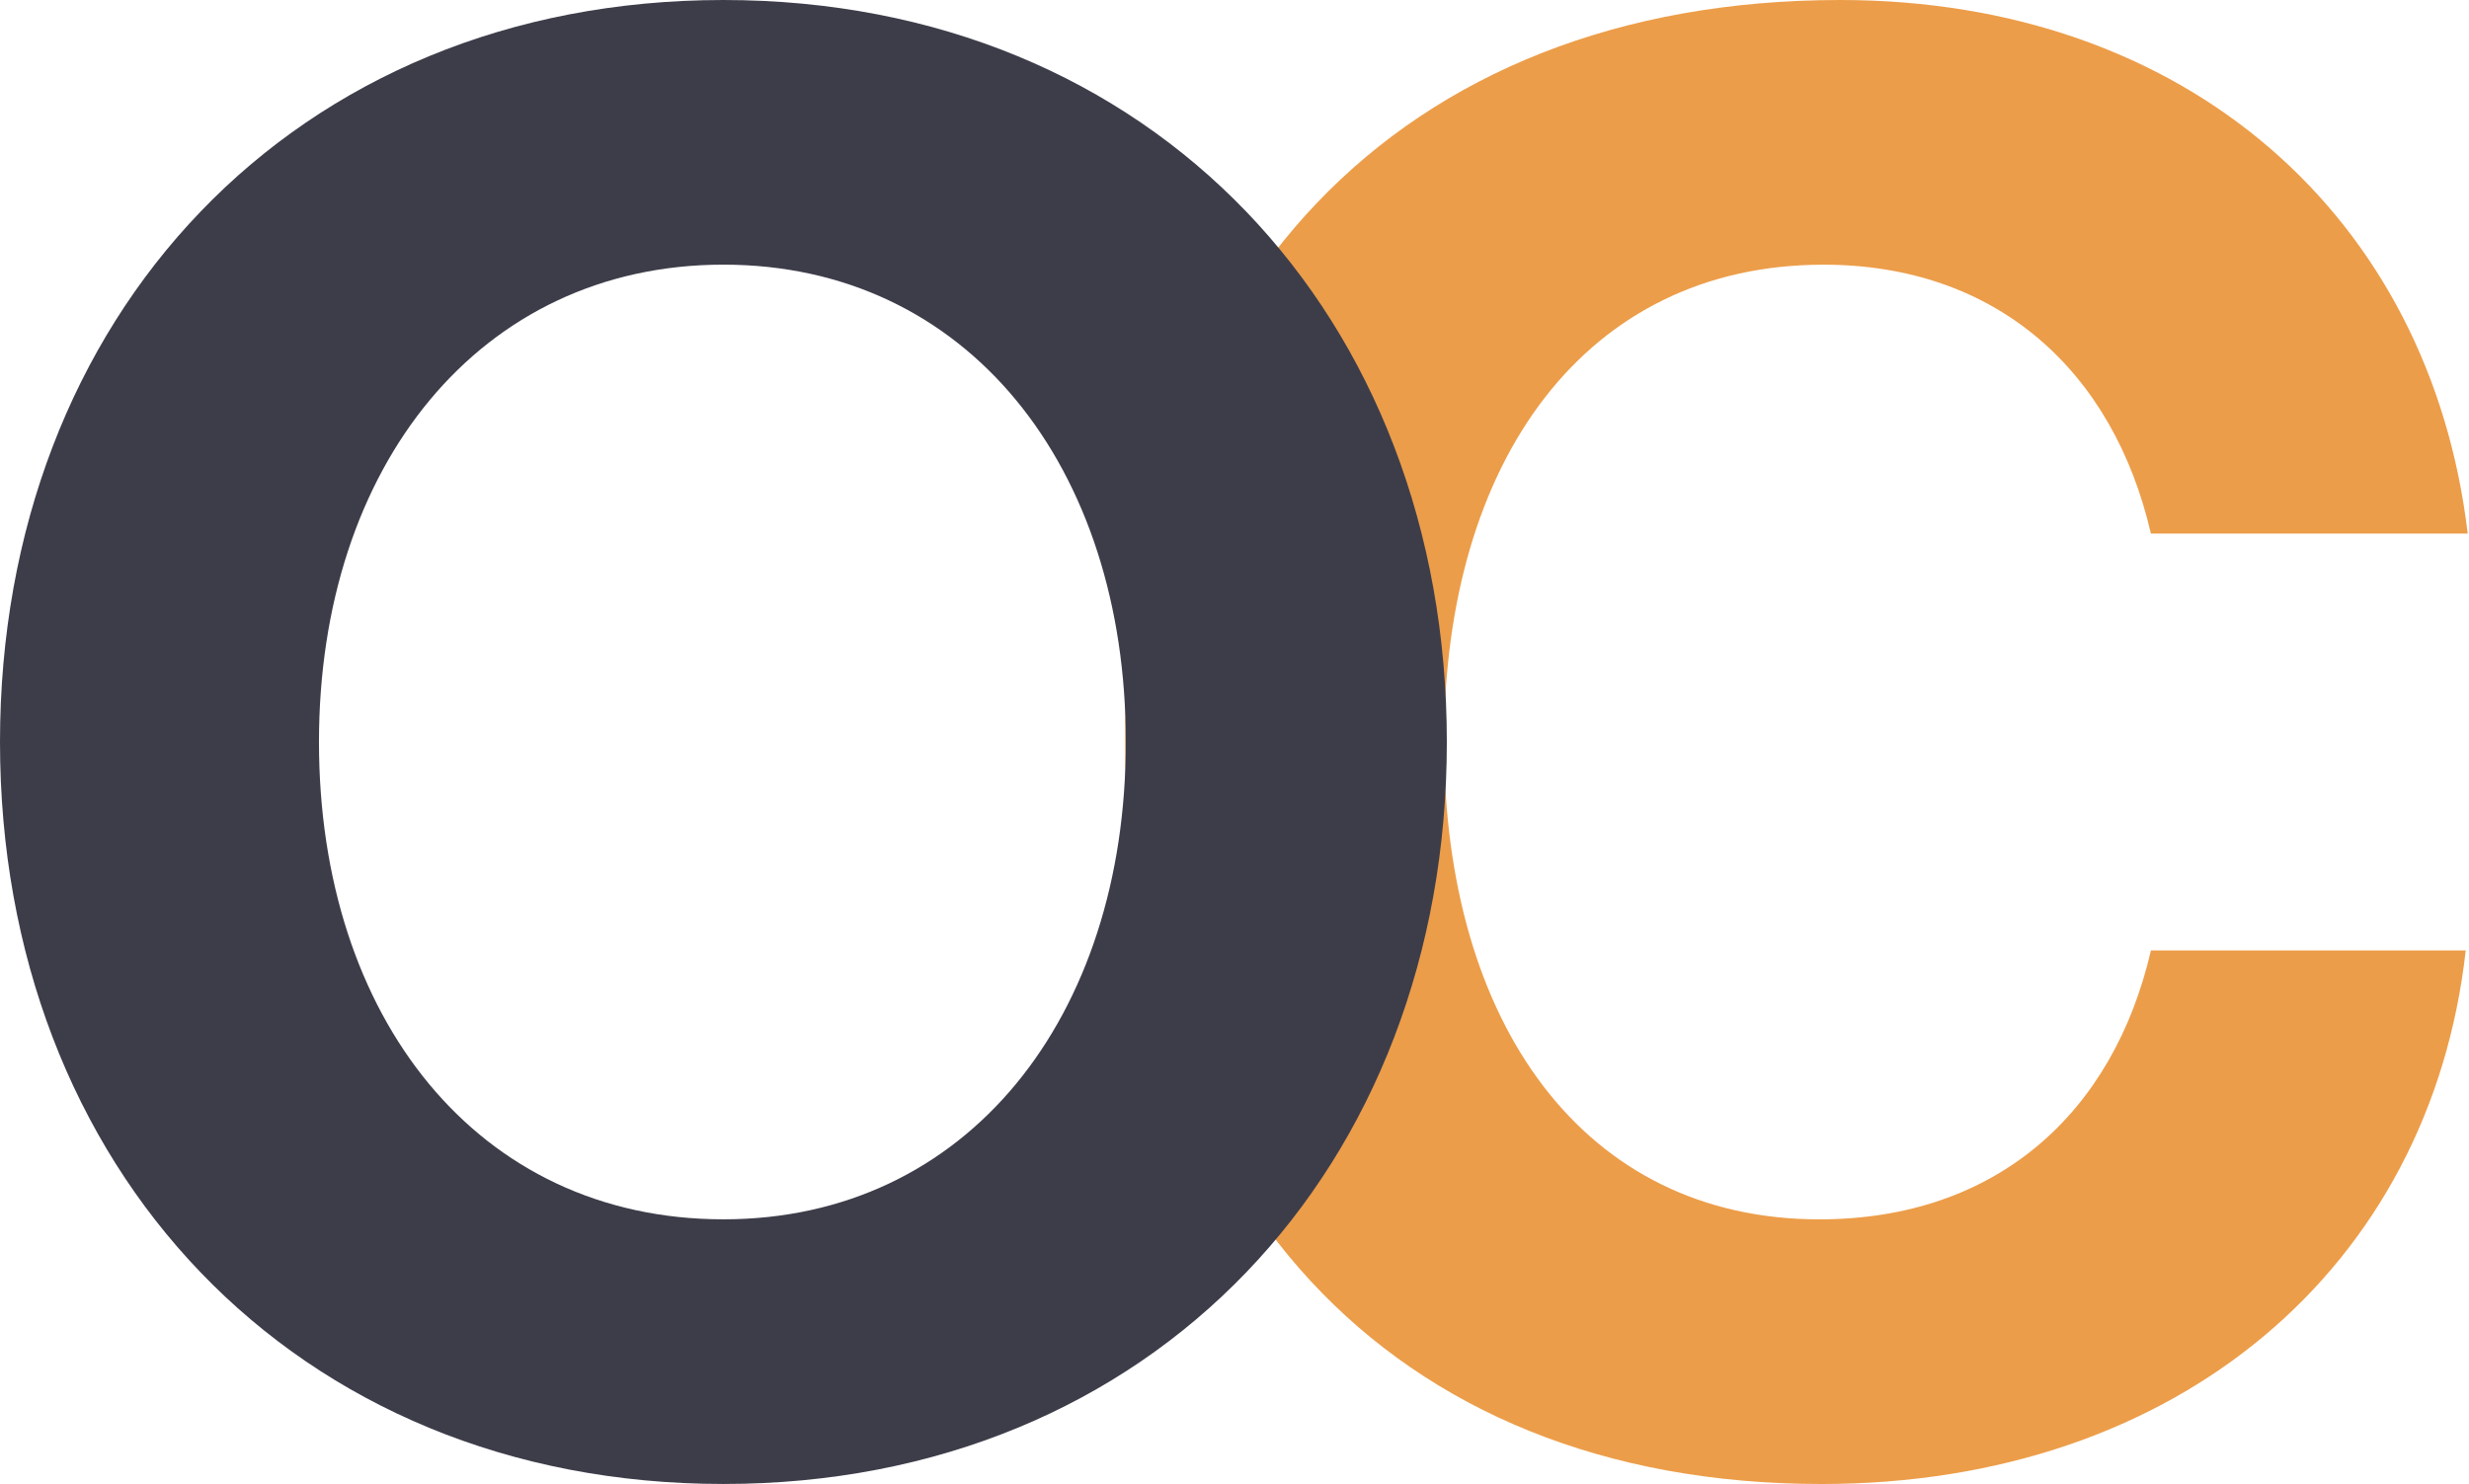
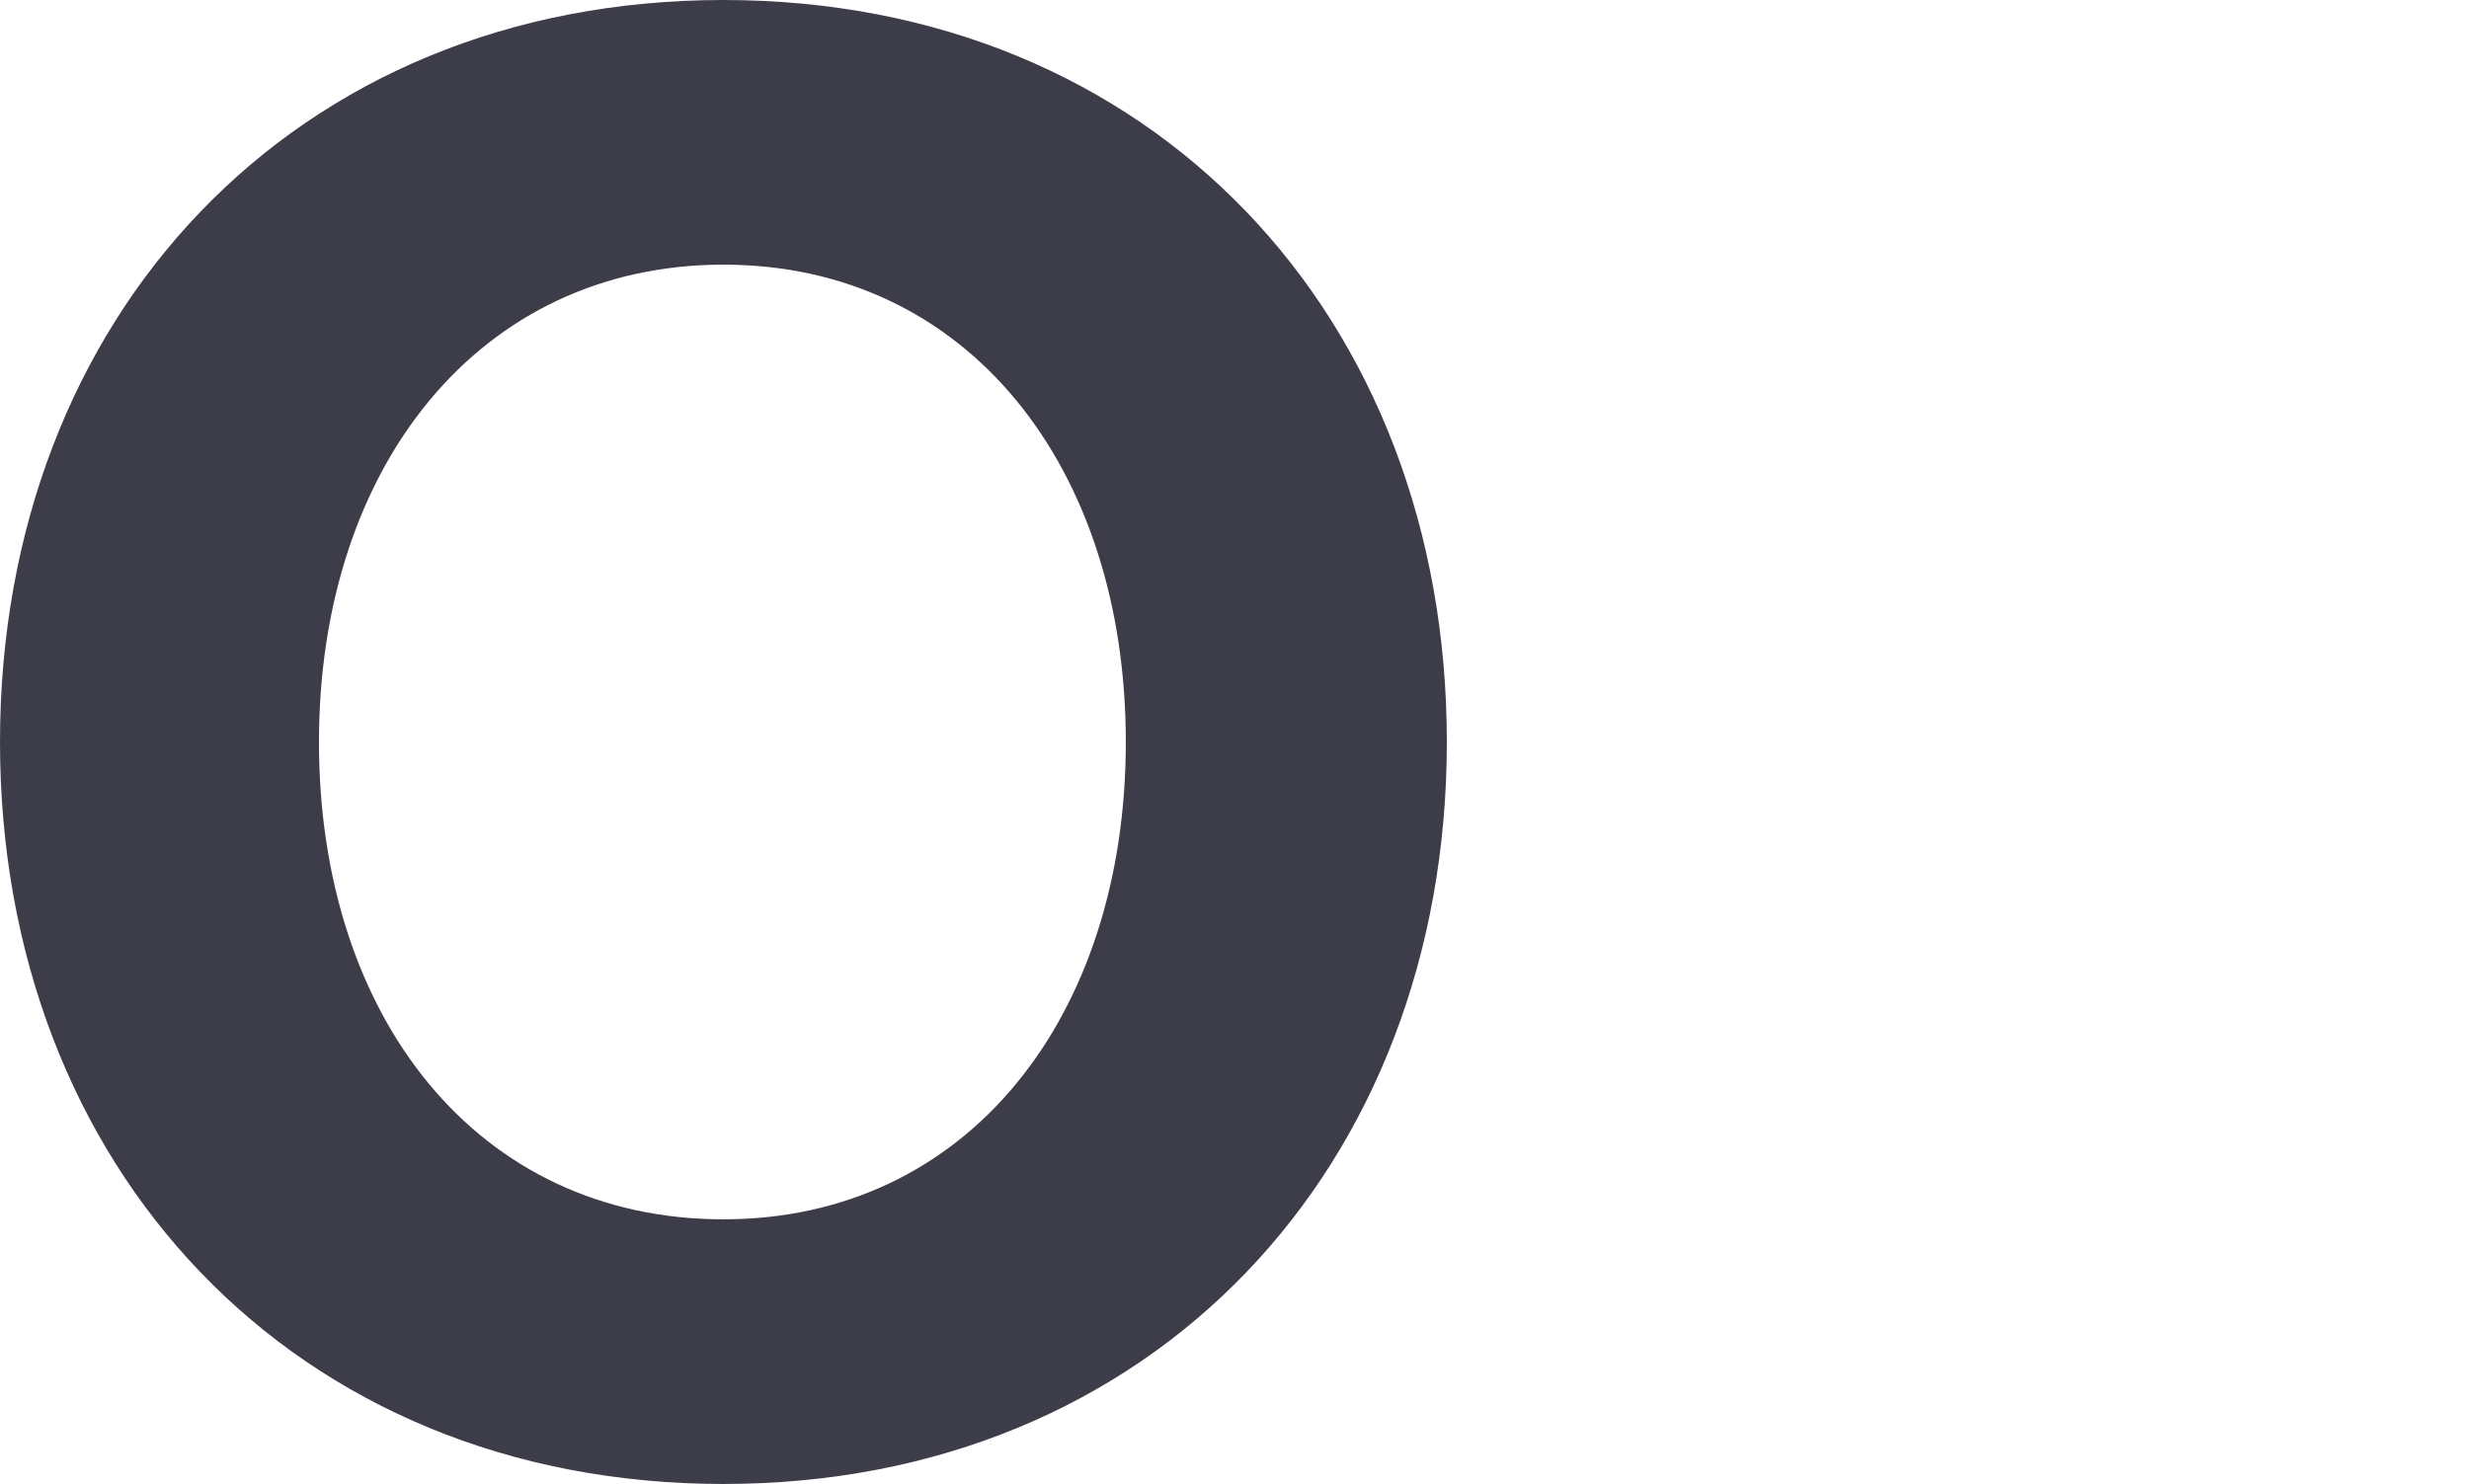
<svg xmlns="http://www.w3.org/2000/svg" width="499" height="300" viewBox="0 0 499 300" fill="none">
-   <path d="M227.387 149.997C227.387 59.405 282.587 0 371.911 0C441.857 0 491.152 43.815 498.738 107.869H434.708C427.129 74.995 403.522 53.507 368.543 53.507C320.504 53.507 291.86 93.122 291.86 150.003C291.86 206.884 320.091 246.5 367.705 246.5C403.522 246.5 427.129 224.998 434.715 192.137H498.337C491.158 256.185 440.176 300 368.13 300C280.488 300 227.394 240.595 227.394 150.003" fill="#EC9D49" />
  <path d="M146.204 246.493C195.505 246.493 227.535 205.615 227.535 149.997C227.535 94.378 195.505 53.5 146.204 53.5C96.903 53.5 64.466 94.378 64.466 149.997C64.466 205.615 96.484 246.493 146.204 246.493ZM146.204 299.994C59.405 299.994 0 235.965 0 149.997C0 64.029 59.405 0 146.204 0C233.003 0 292.414 64.042 292.414 149.997C292.414 235.952 233.003 299.994 146.204 299.994Z" fill="#3D3D4A" />
</svg>